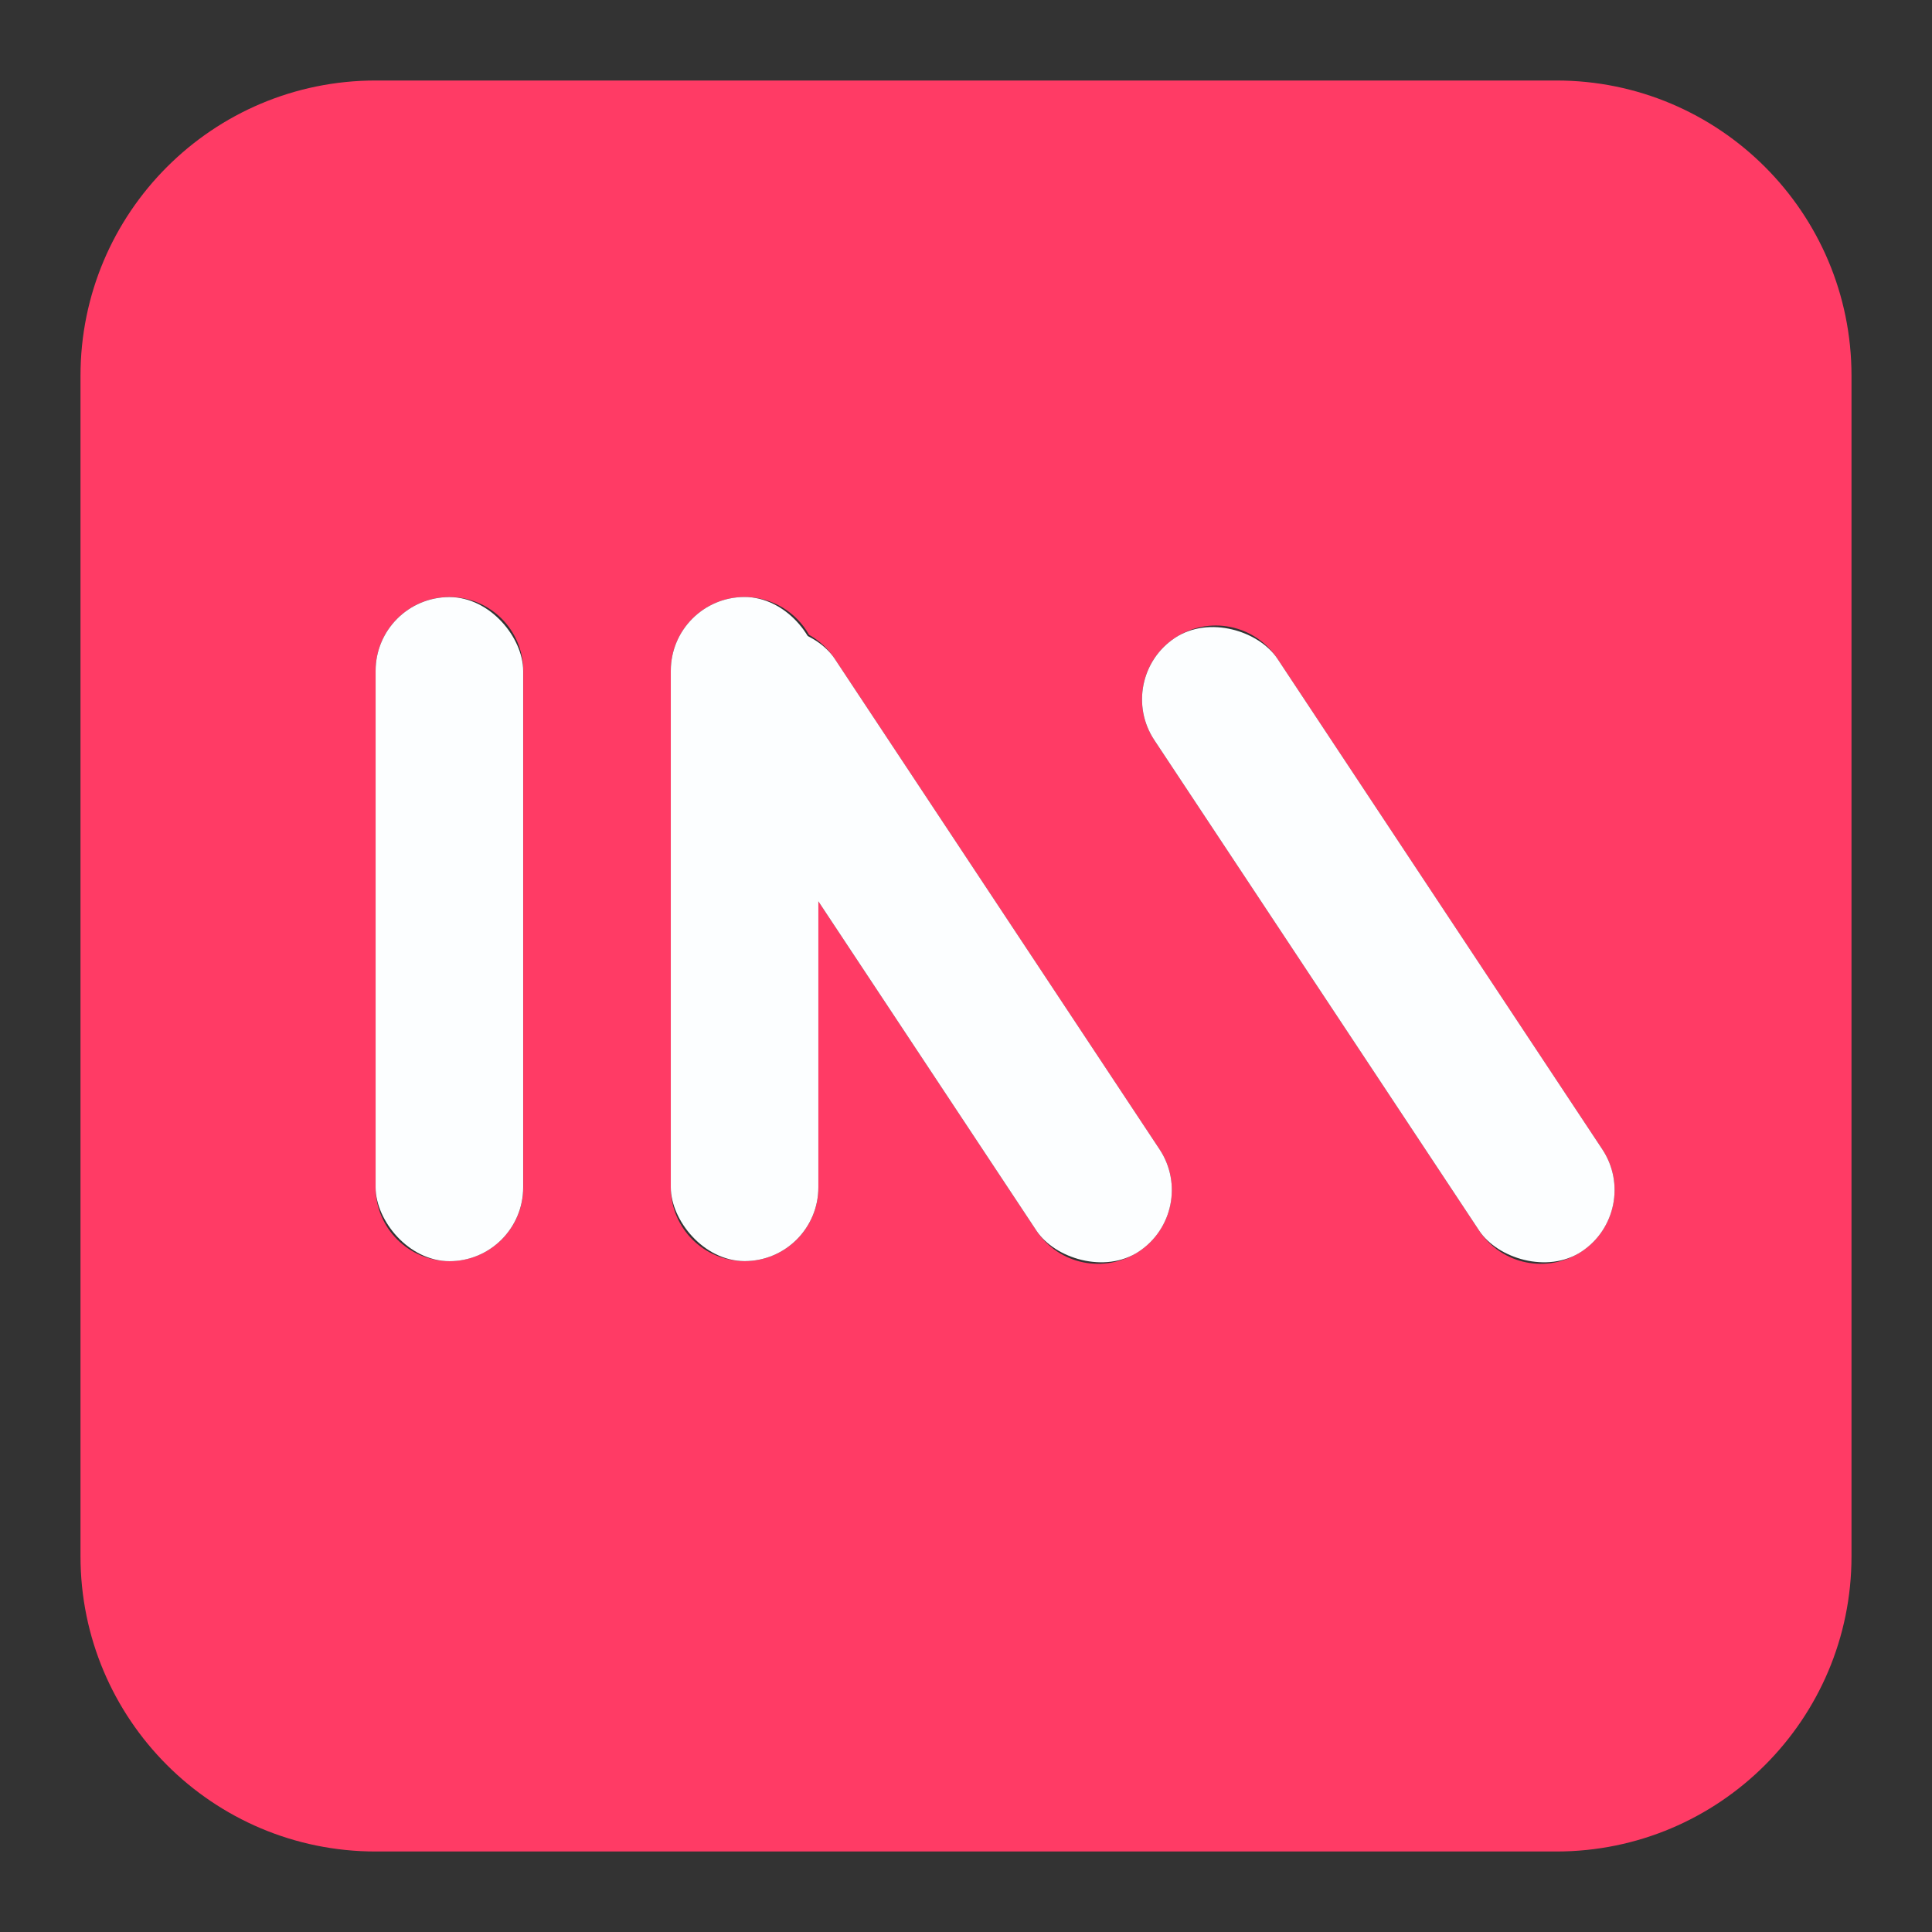
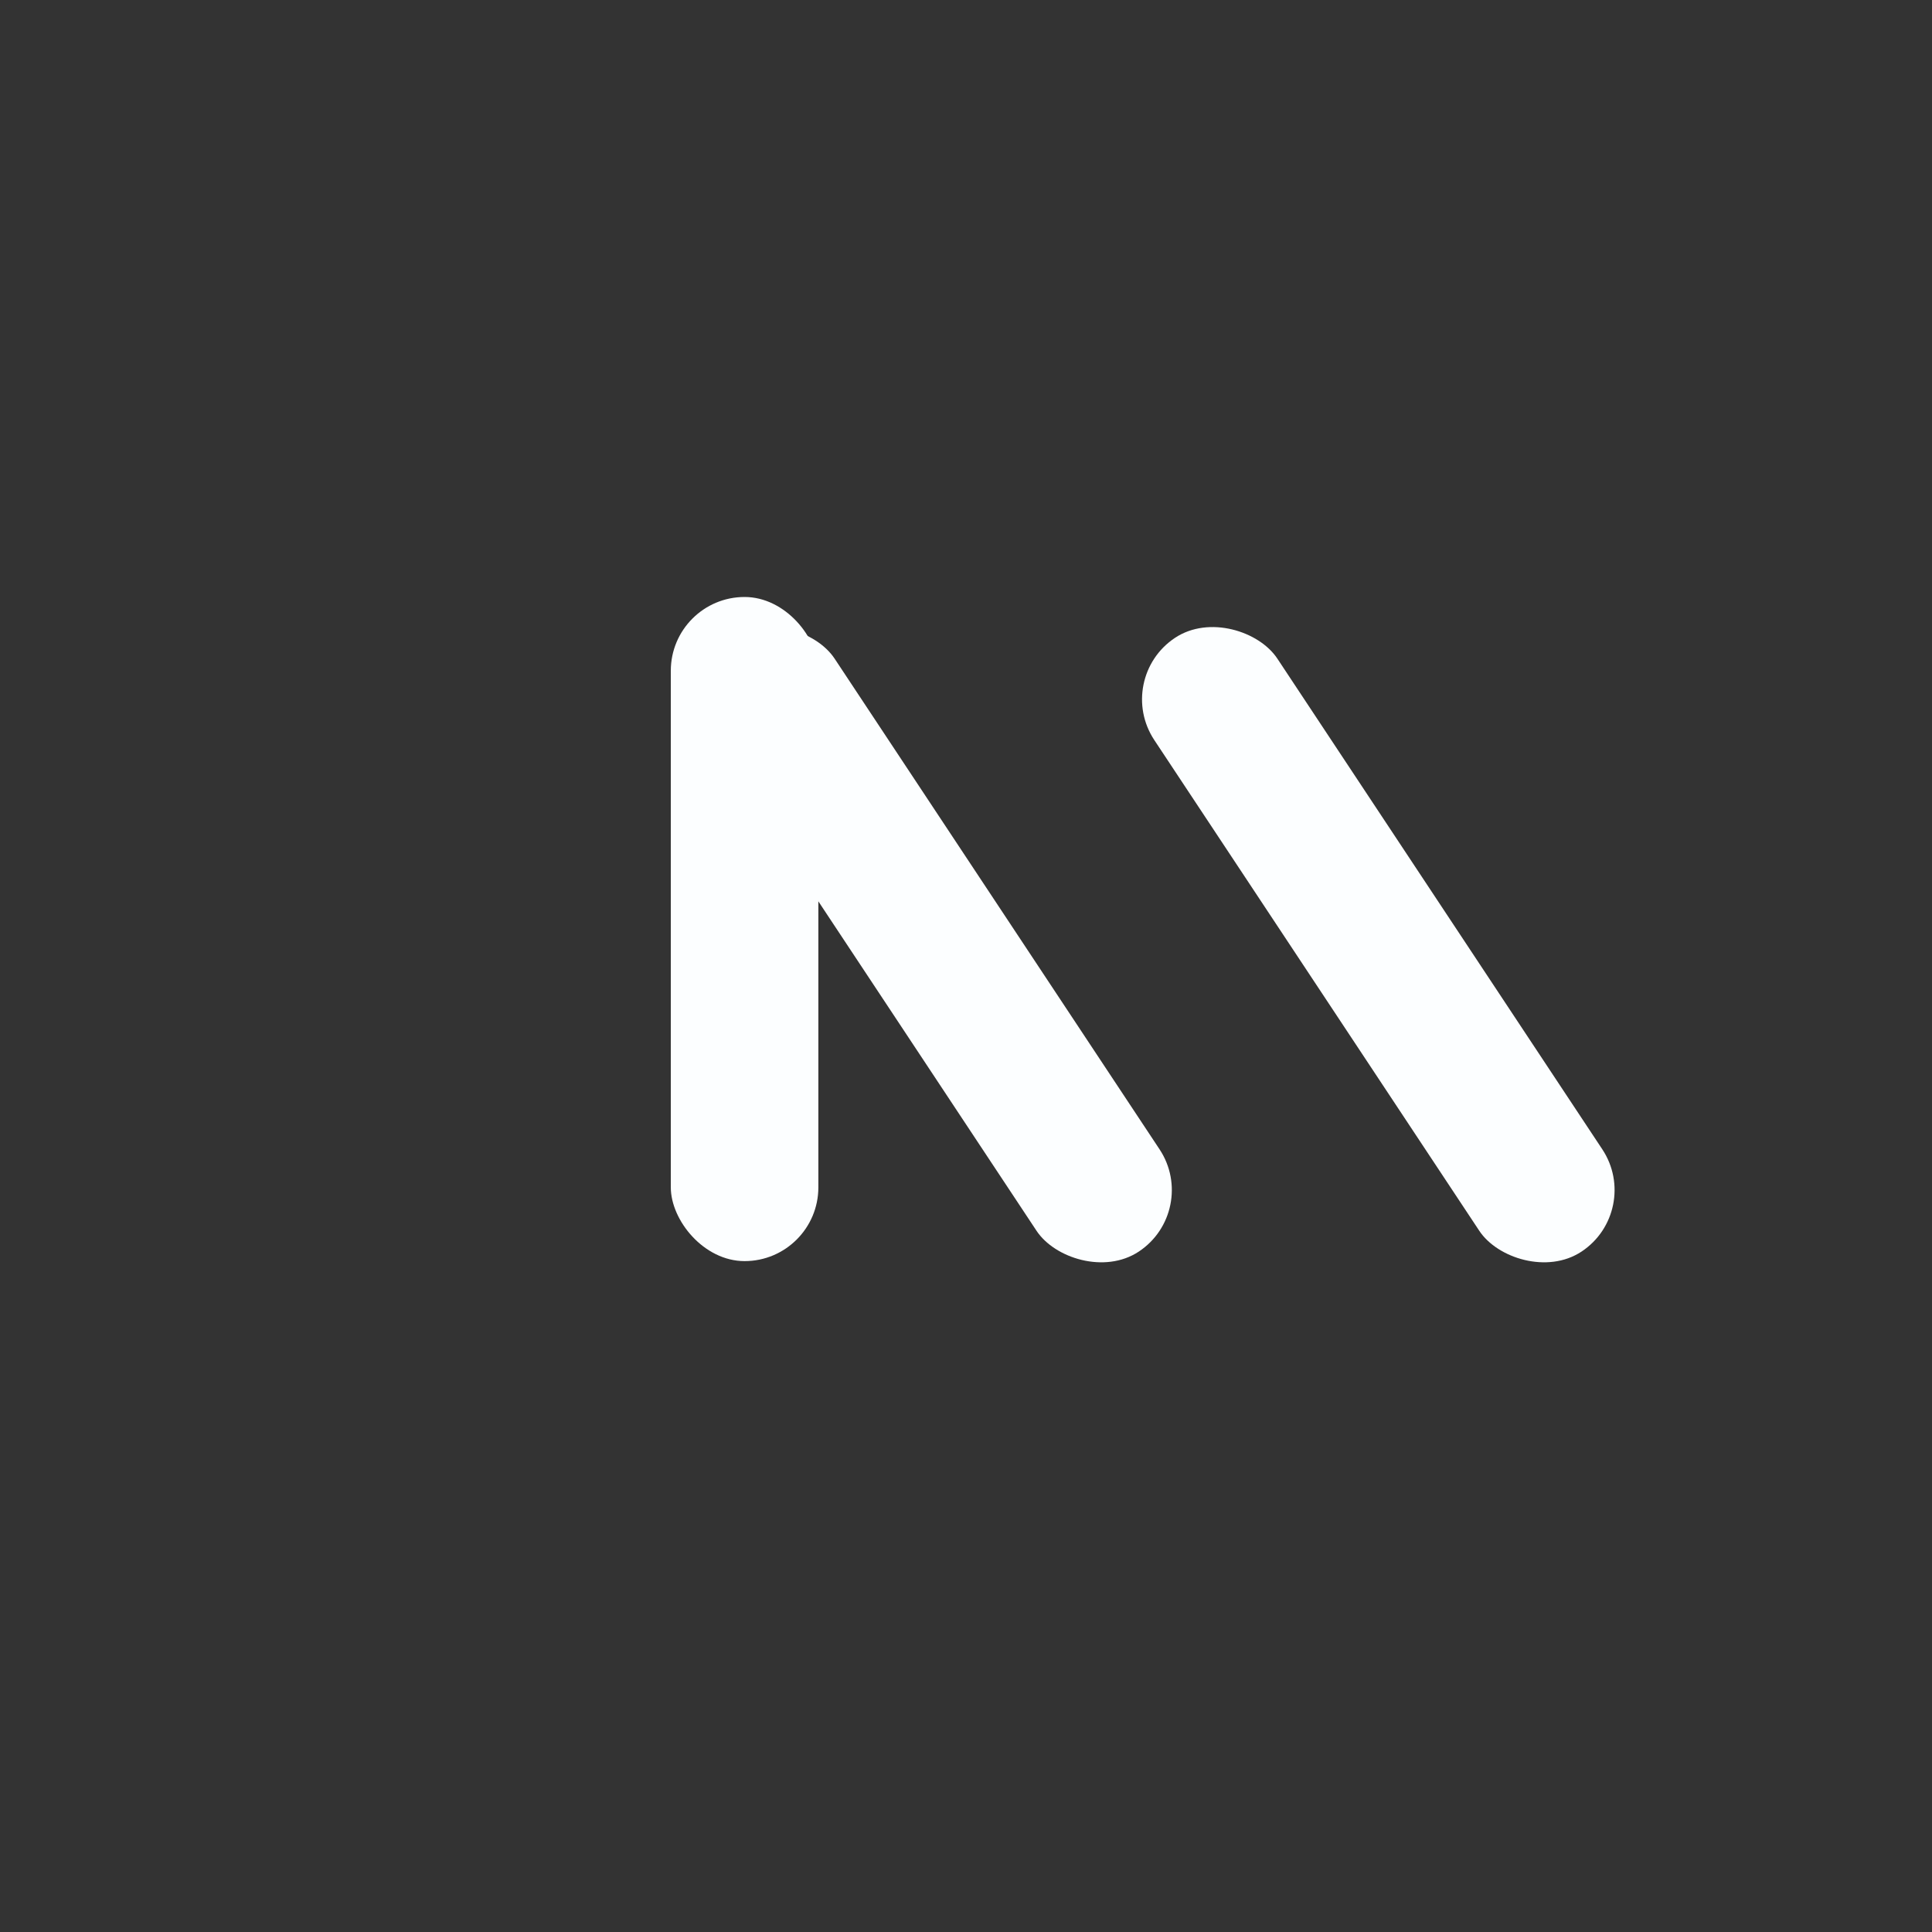
<svg xmlns="http://www.w3.org/2000/svg" width="24" height="24" viewBox="0 0 24 24" fill="none">
  <rect x="0" y="0" width="24" height="24" fill="#333333" stroke="none" />
-   <path fill-rule="evenodd" clip-rule="evenodd" d="M1 4.667C1 2.642 2.642 1 4.667 1H19.333C21.358 1 23 2.642 23 4.667V19.333C23 21.358 21.358 23 19.333 23H4.667C2.642 23 1 21.358 1 19.333V4.667ZM4.666 8.333C4.666 7.827 5.077 7.416 5.583 7.416C6.089 7.416 6.5 7.827 6.5 8.333V14.75C6.5 15.256 6.089 15.666 5.583 15.666C5.077 15.666 4.666 15.256 4.666 14.75V8.333ZM9.249 7.416C8.743 7.416 8.333 7.827 8.333 8.333V14.75C8.333 15.256 8.743 15.666 9.249 15.666C9.755 15.666 10.166 15.256 10.166 14.75V11.197L12.876 15.289C13.155 15.711 13.724 15.827 14.146 15.547C14.568 15.268 14.684 14.699 14.404 14.277L10.367 8.181C10.284 8.054 10.174 7.955 10.05 7.886C9.893 7.606 9.593 7.416 9.249 7.416ZM14.597 7.923C14.175 8.202 14.059 8.771 14.339 9.193L18.376 15.289C18.655 15.711 19.224 15.827 19.646 15.547C20.068 15.268 20.184 14.699 19.904 14.277L15.867 8.181C15.588 7.759 15.019 7.643 14.597 7.923Z" fill="#FF3B65" />
-   <rect x="4.666" y="7.417" width="1.833" height="8.25" rx="0.917" fill="#FCFEFF" />
  <rect x="8.333" y="7.416" width="1.833" height="8.25" rx="0.917" fill="#FCFEFF" />
  <rect x="8.333" y="8.429" width="1.833" height="9.145" rx="0.917" transform="rotate(-33.514 8.333 8.429)" fill="#FCFEFF" />
  <rect x="13.833" y="8.429" width="1.833" height="9.145" rx="0.917" transform="rotate(-33.514 13.833 8.429)" fill="#FCFEFF" />
</svg>